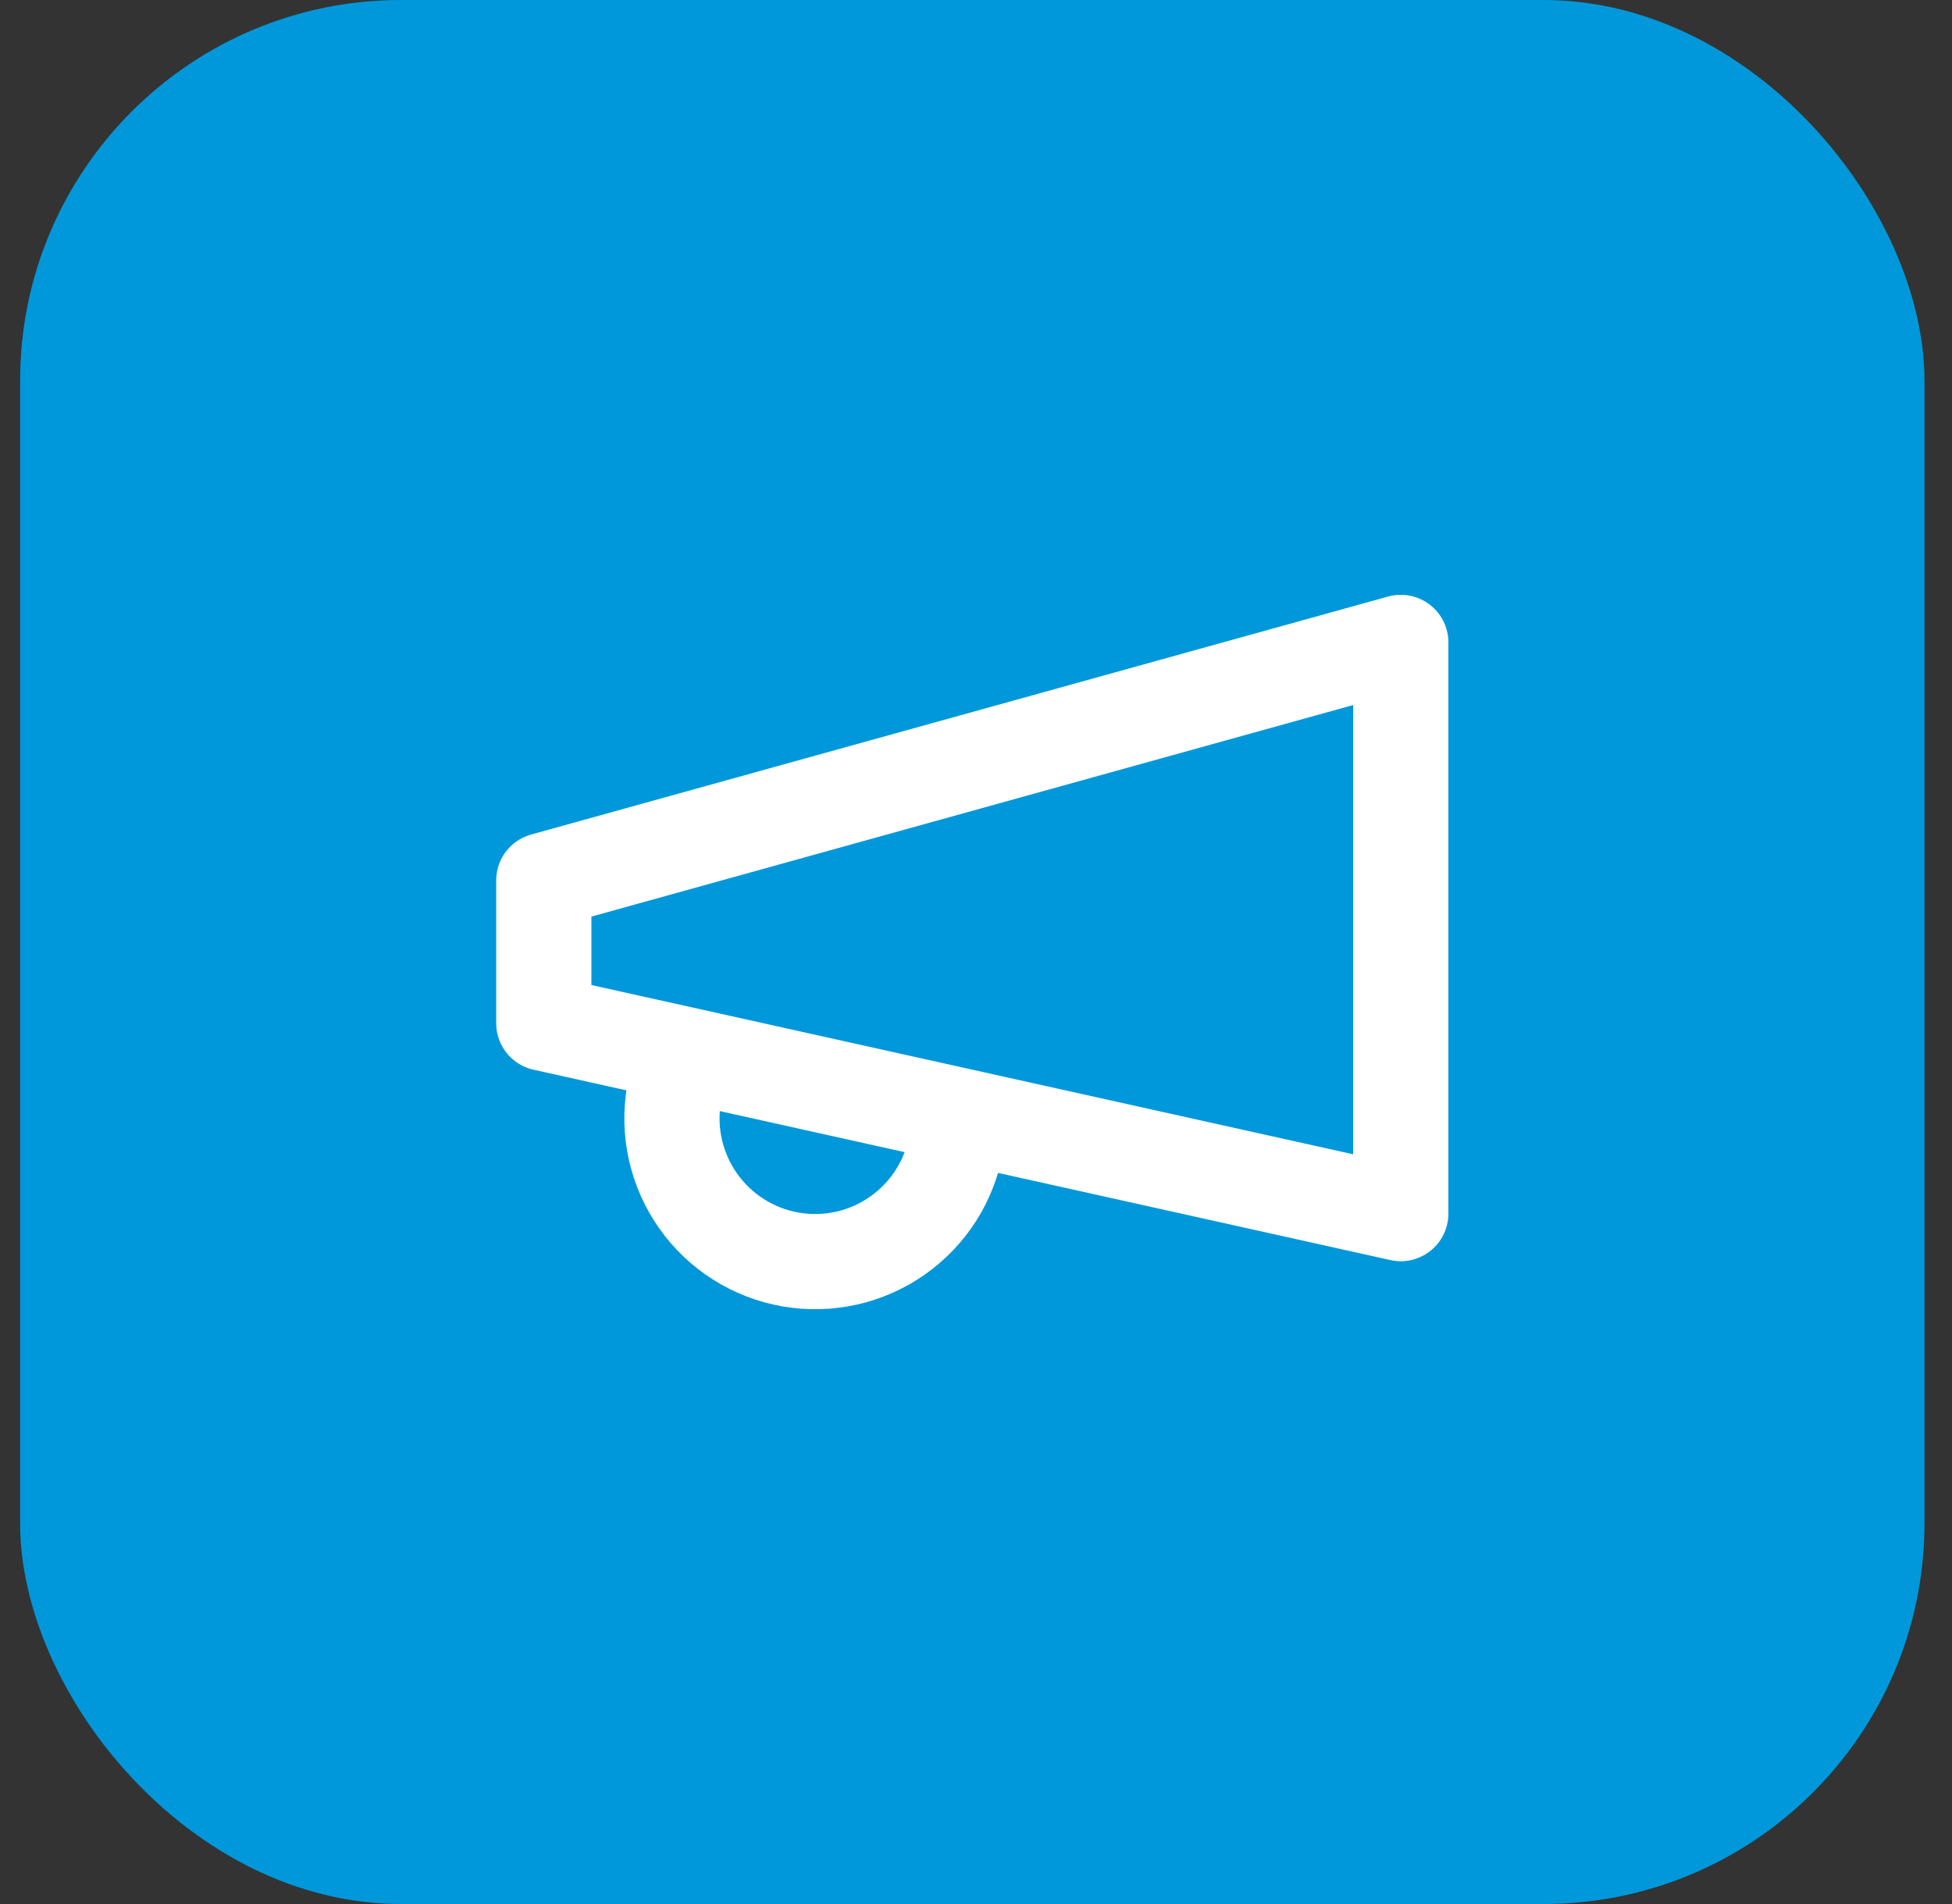
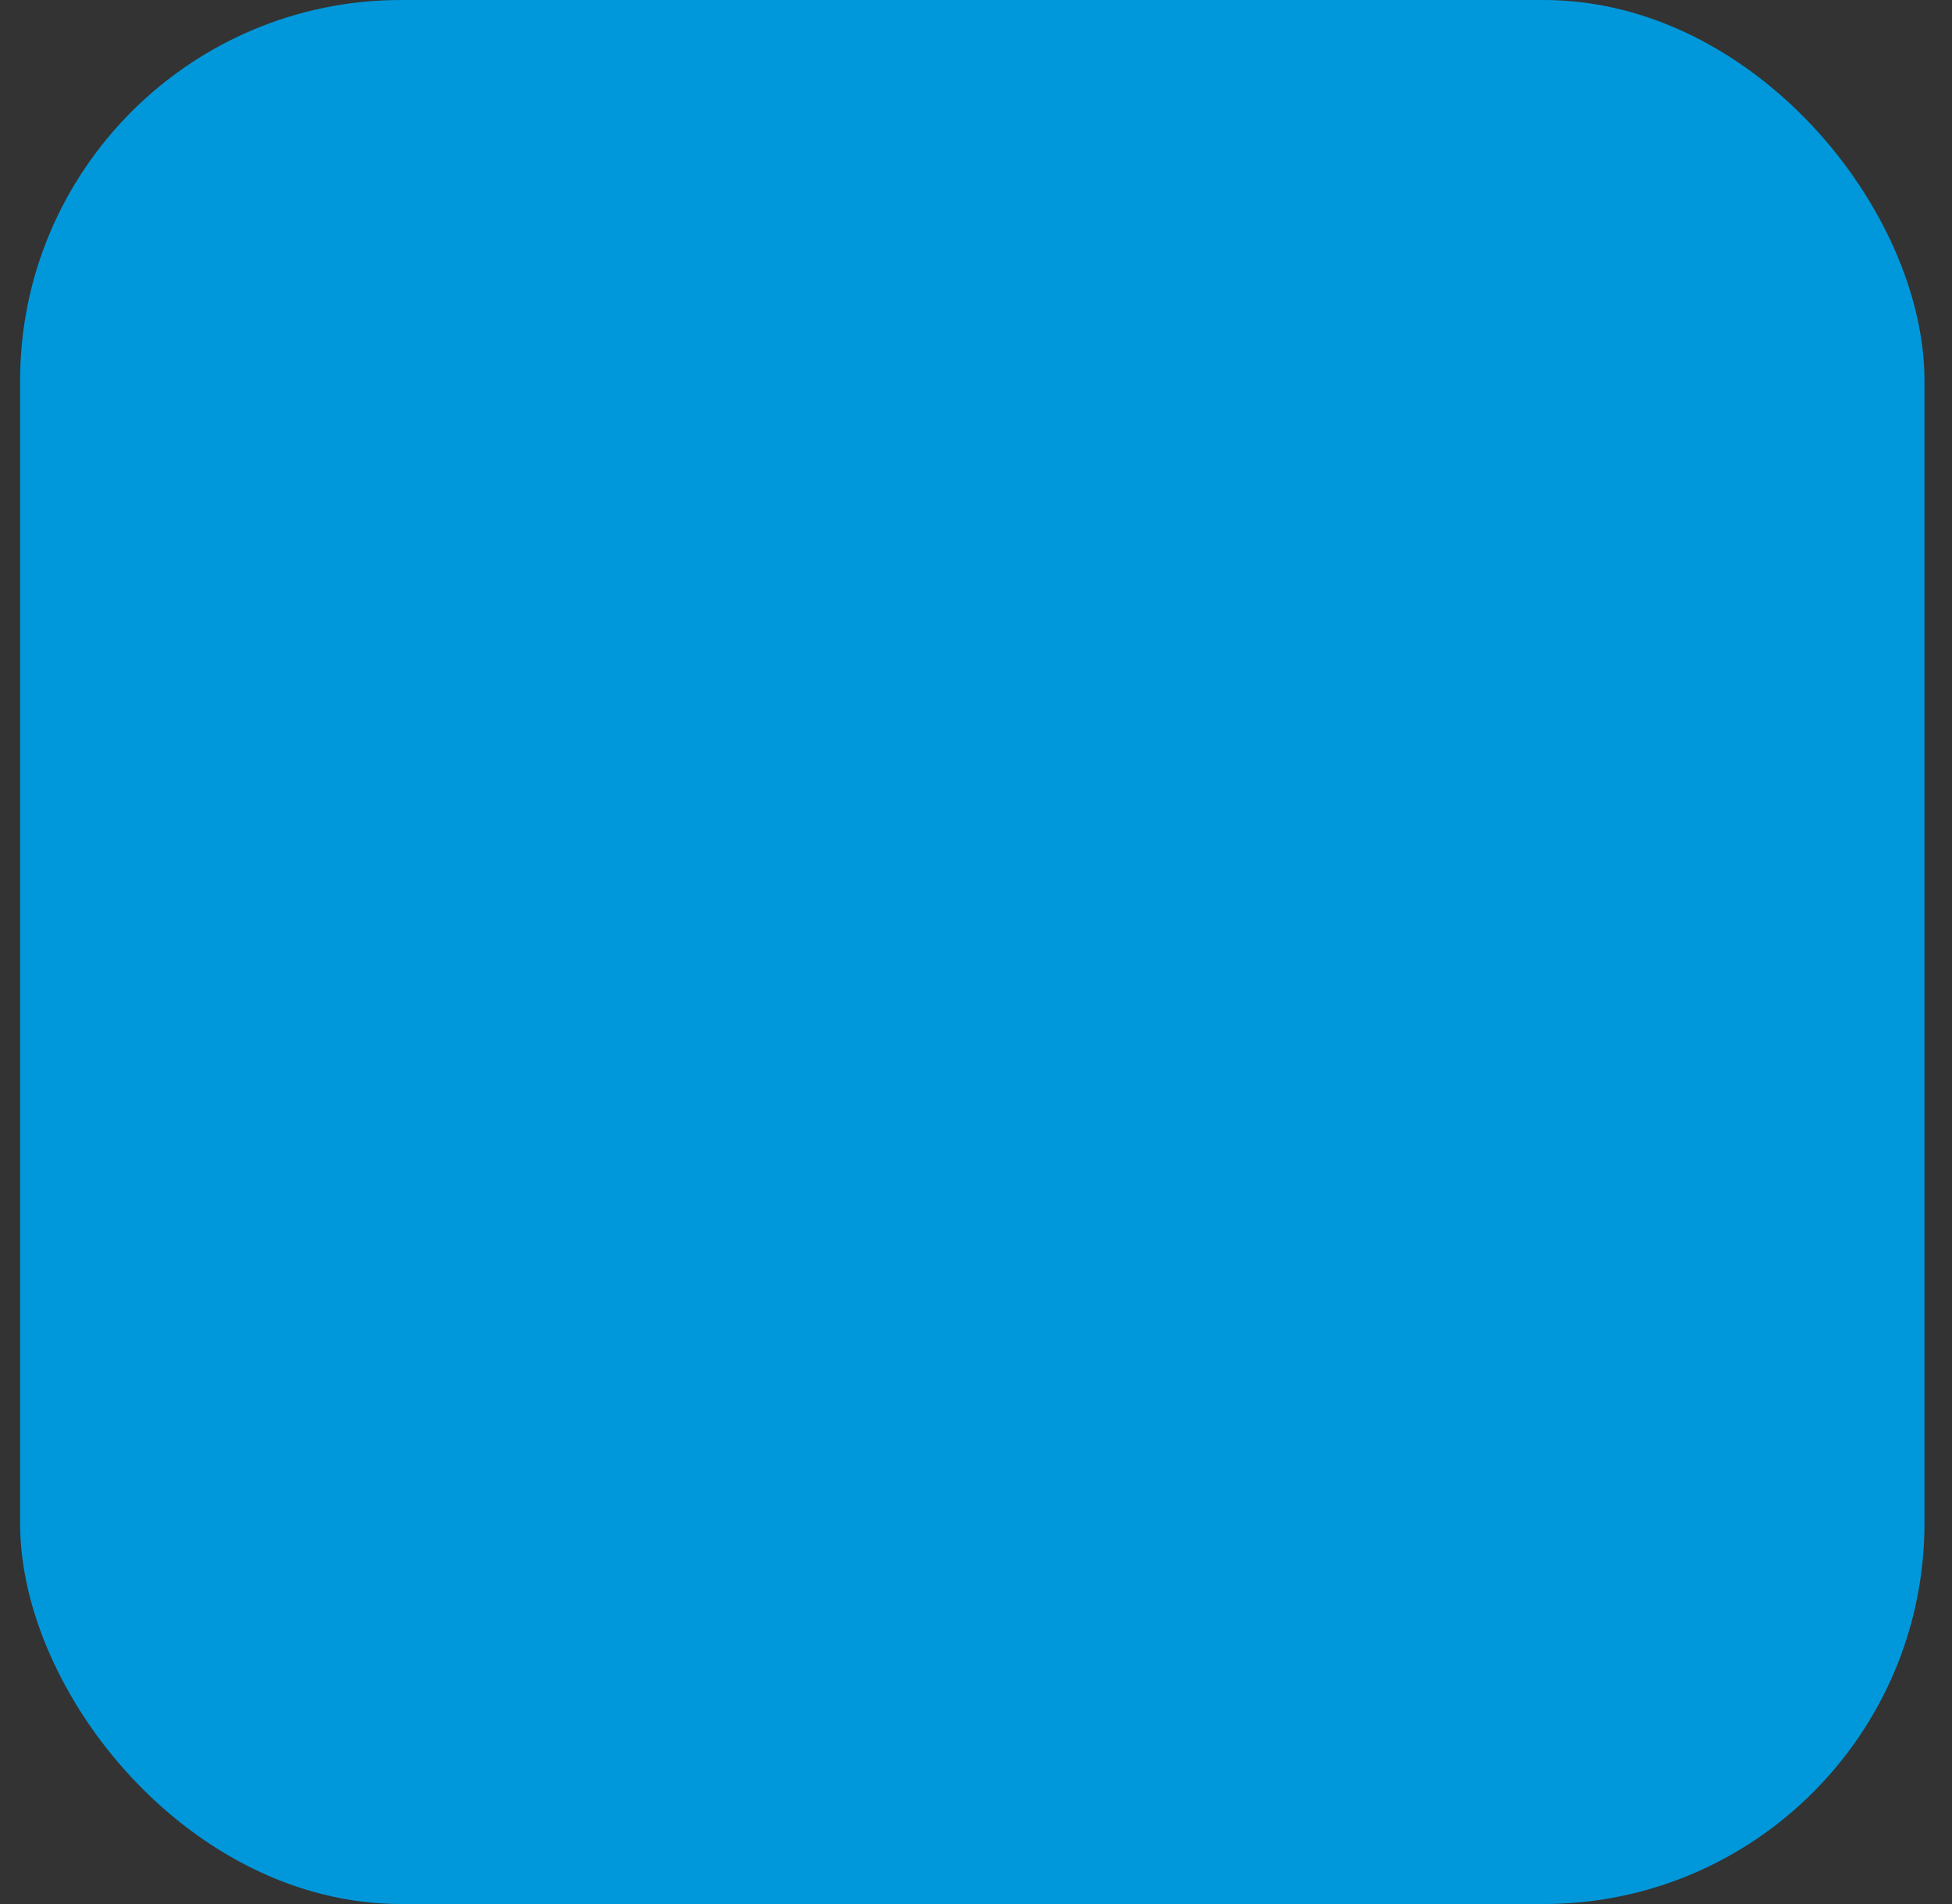
<svg xmlns="http://www.w3.org/2000/svg" width="41" height="40" viewBox="0 0 41 40" fill="none">
  <rect x="0" y="0" width="41" height="40" fill="#333333" stroke="none" />
  <rect x="0.422" width="40" height="40" rx="8" fill="#0098DA" />
-   <path d="M20.022 24.296C19.917 24.677 19.738 25.033 19.495 25.345C19.252 25.656 18.95 25.917 18.607 26.112C18.263 26.307 17.885 26.433 17.493 26.481C17.101 26.53 16.703 26.501 16.322 26.396C15.941 26.291 15.585 26.112 15.273 25.869C14.961 25.626 14.701 25.324 14.506 24.981C14.311 24.637 14.185 24.259 14.136 23.866C14.088 23.474 14.117 23.077 14.222 22.696M11.422 18.496L29.422 13.496V25.496L11.422 21.496V18.496Z" stroke="white" stroke-width="2" stroke-linecap="round" stroke-linejoin="round" />
</svg>